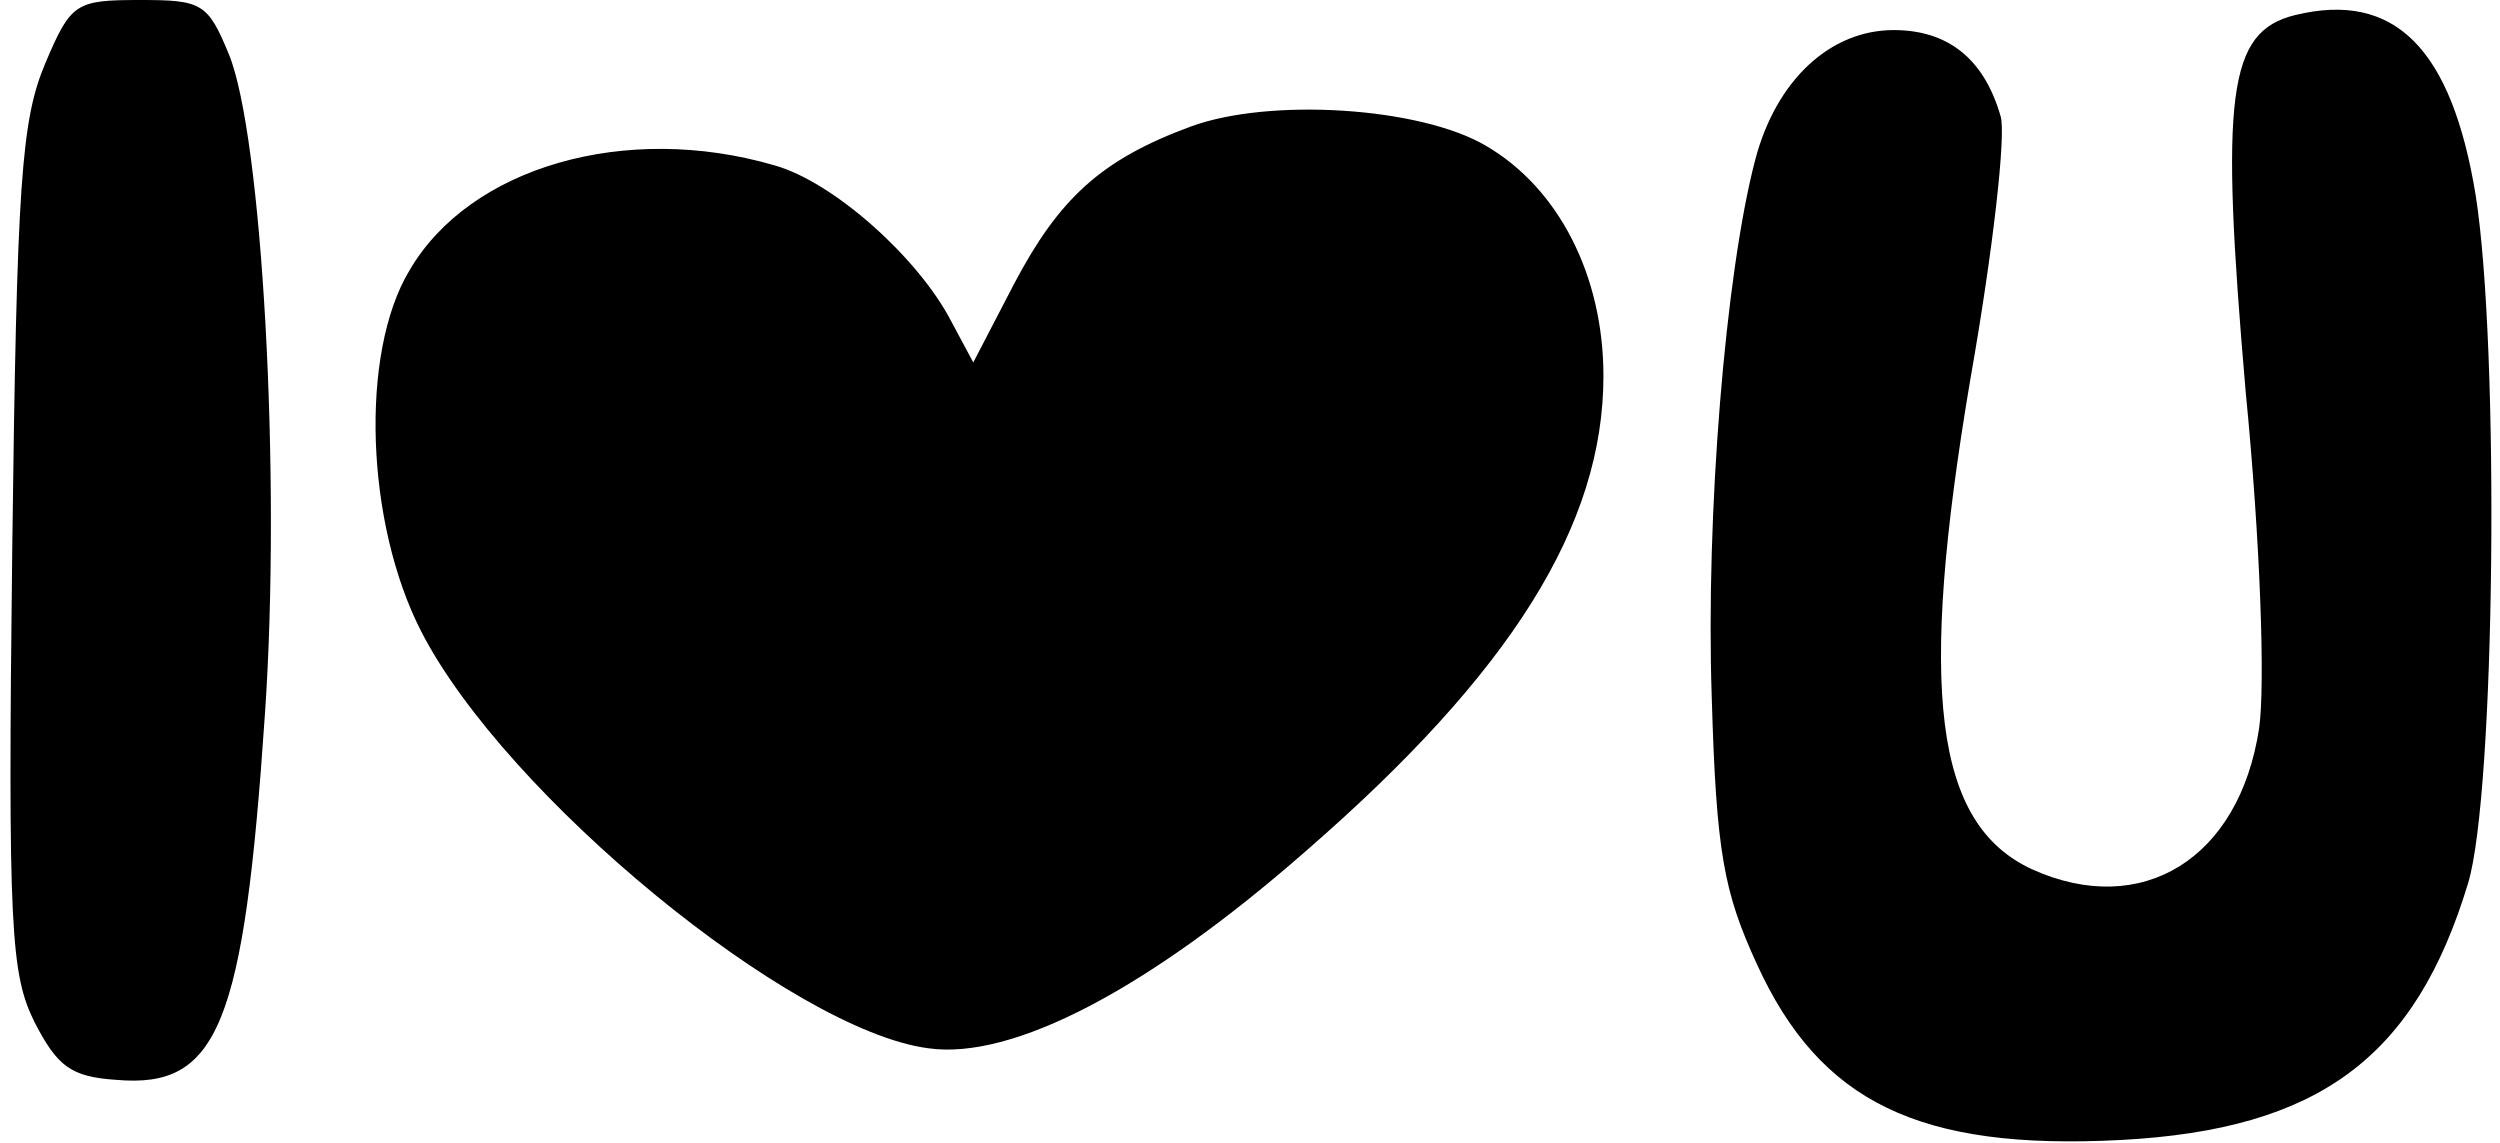
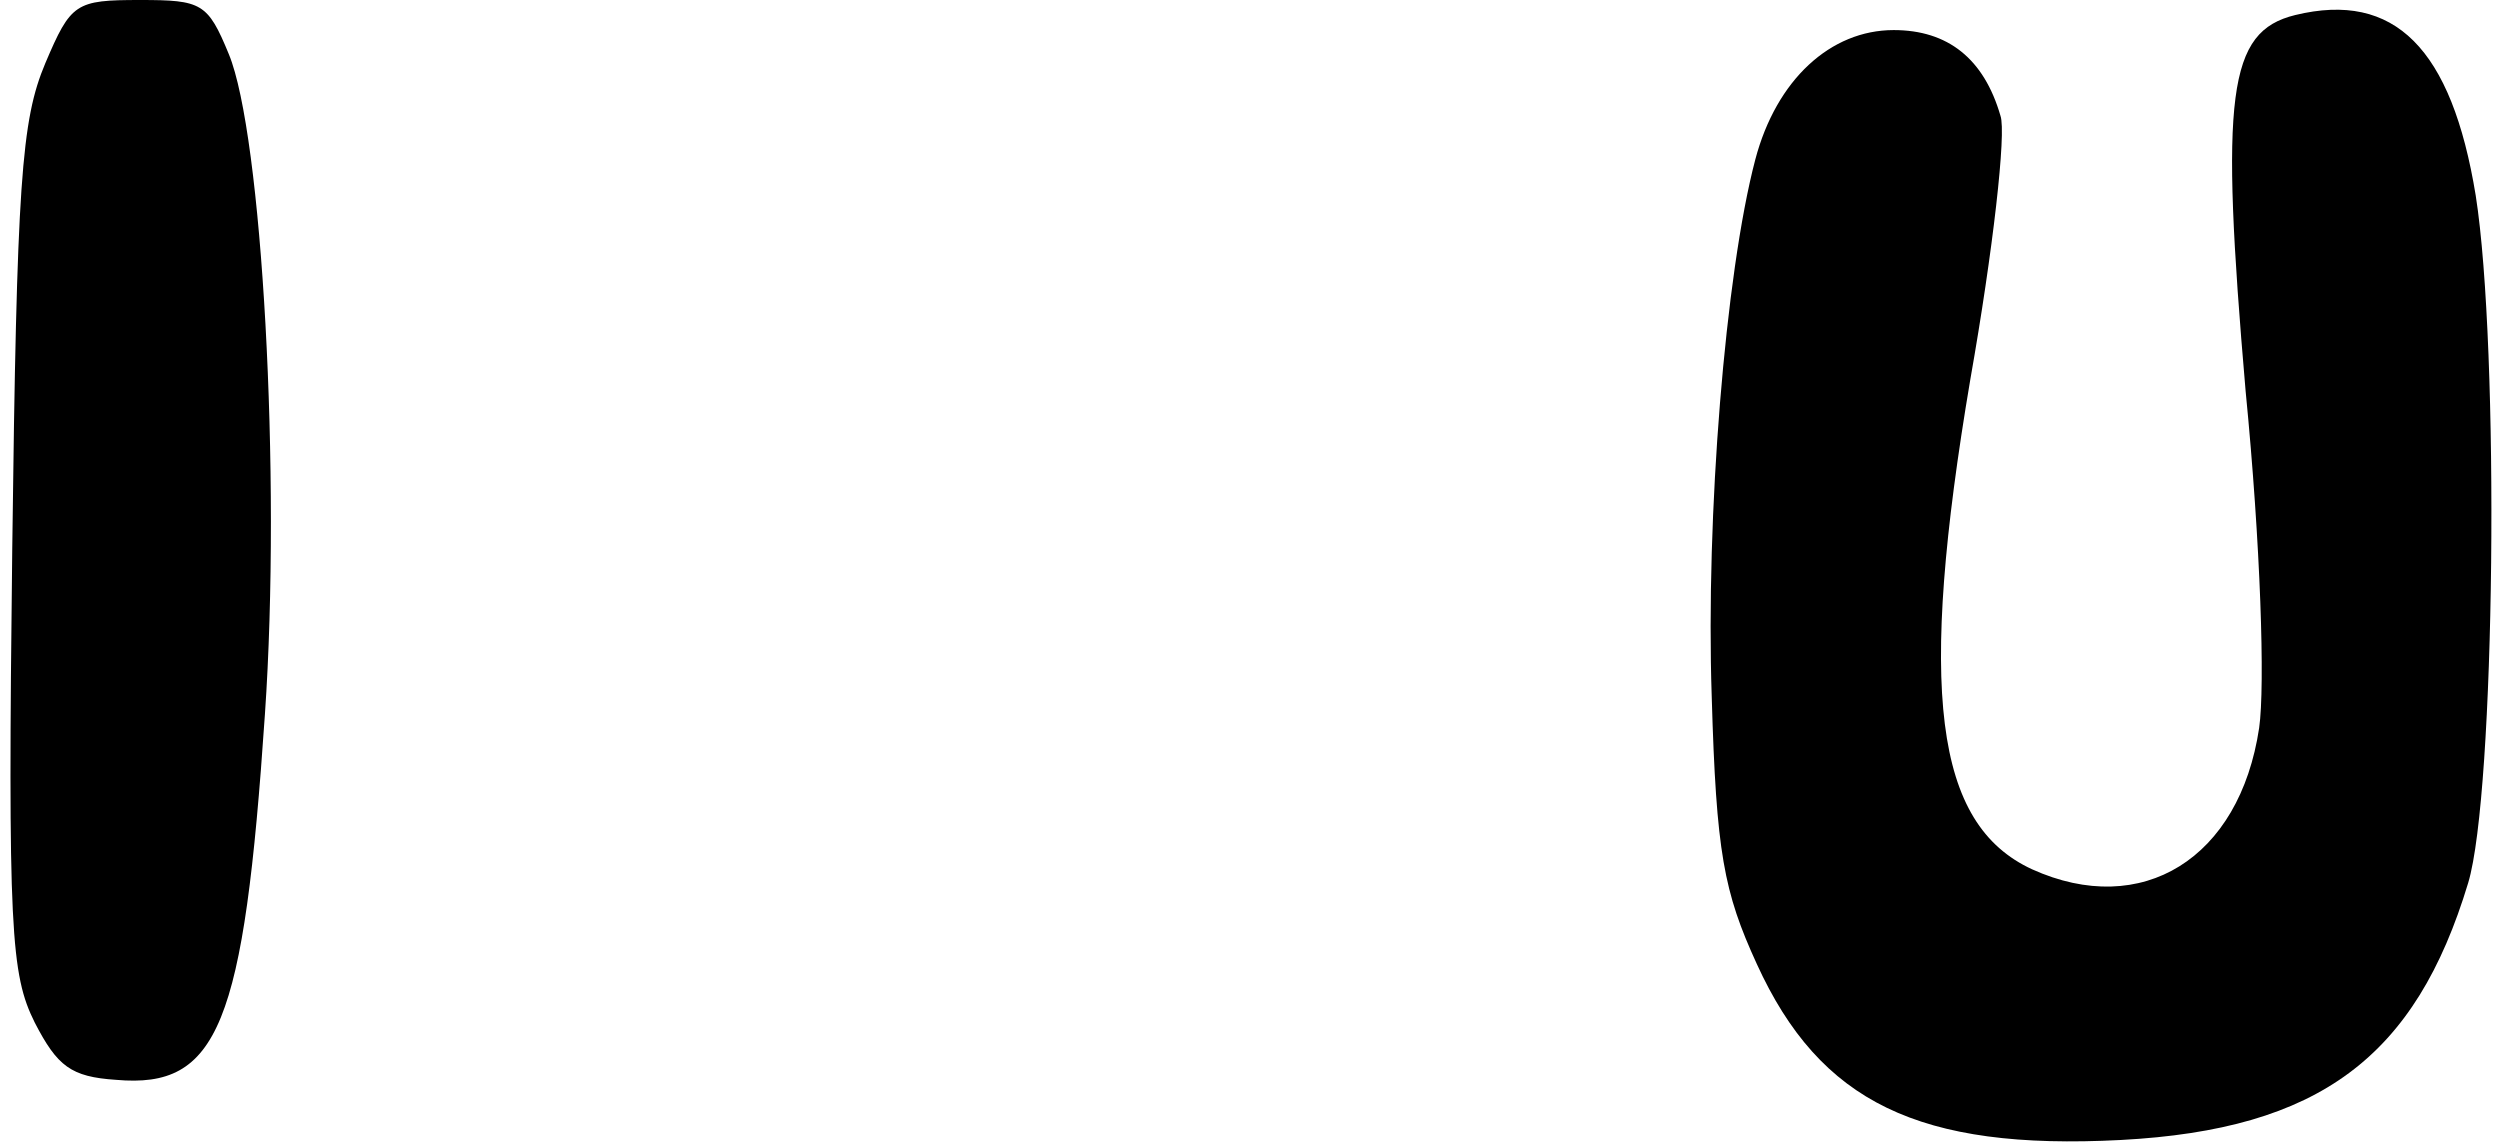
<svg xmlns="http://www.w3.org/2000/svg" version="1.0" width="164.7" height="75.301" viewBox="0 0 165 76" preserveAspectRatio="xMidYMid meet">
  <g transform="translate(0,76) scale(0.1,-0.1)" fill="#000000" stroke="none">
    <path d="M24 718 c-16 -38 -19 -79 -22 -323 -3 -253 -1 -283 15 -315 15 -29 24 -36 54 -38 68 -6 85 36 99 243 11 159 -2 386 -24 439 -14 34 -18 36 -59 36 -43 0 -46 -2 -63 -42z" />
-     <path d="M1520 750 c-45 -11 -50 -53 -33 -250 10 -102 13 -196 9 -224 -13 -87 -78 -127 -151 -94 -65 30 -76 119 -41 326 15 85 24 164 20 175 -11 38 -35 57 -71 57 -42 0 -78 -33 -92 -86 -20 -76 -33 -237 -29 -357 3 -104 8 -130 30 -178 42 -92 108 -124 242 -117 132 7 196 55 231 171 18 60 21 355 5 457 -16 98 -54 136 -120 120z" />
-     <path d="M786 676 c-60 -22 -88 -48 -118 -105 l-27 -52 -15 28 c-22 42 -78 92 -117 103 -99 29 -203 -1 -243 -70 -33 -55 -29 -168 8 -240 56 -109 246 -265 337 -277 56 -8 146 39 251 131 137 119 198 217 198 316 0 67 -30 125 -78 153 -44 26 -144 32 -196 13z" />
+     <path d="M1520 750 c-45 -11 -50 -53 -33 -250 10 -102 13 -196 9 -224 -13 -87 -78 -127 -151 -94 -65 30 -76 119 -41 326 15 85 24 164 20 175 -11 38 -35 57 -71 57 -42 0 -78 -33 -92 -86 -20 -76 -33 -237 -29 -357 3 -104 8 -130 30 -178 42 -92 108 -124 242 -117 132 7 196 55 231 171 18 60 21 355 5 457 -16 98 -54 136 -120 120" />
  </g>
</svg>